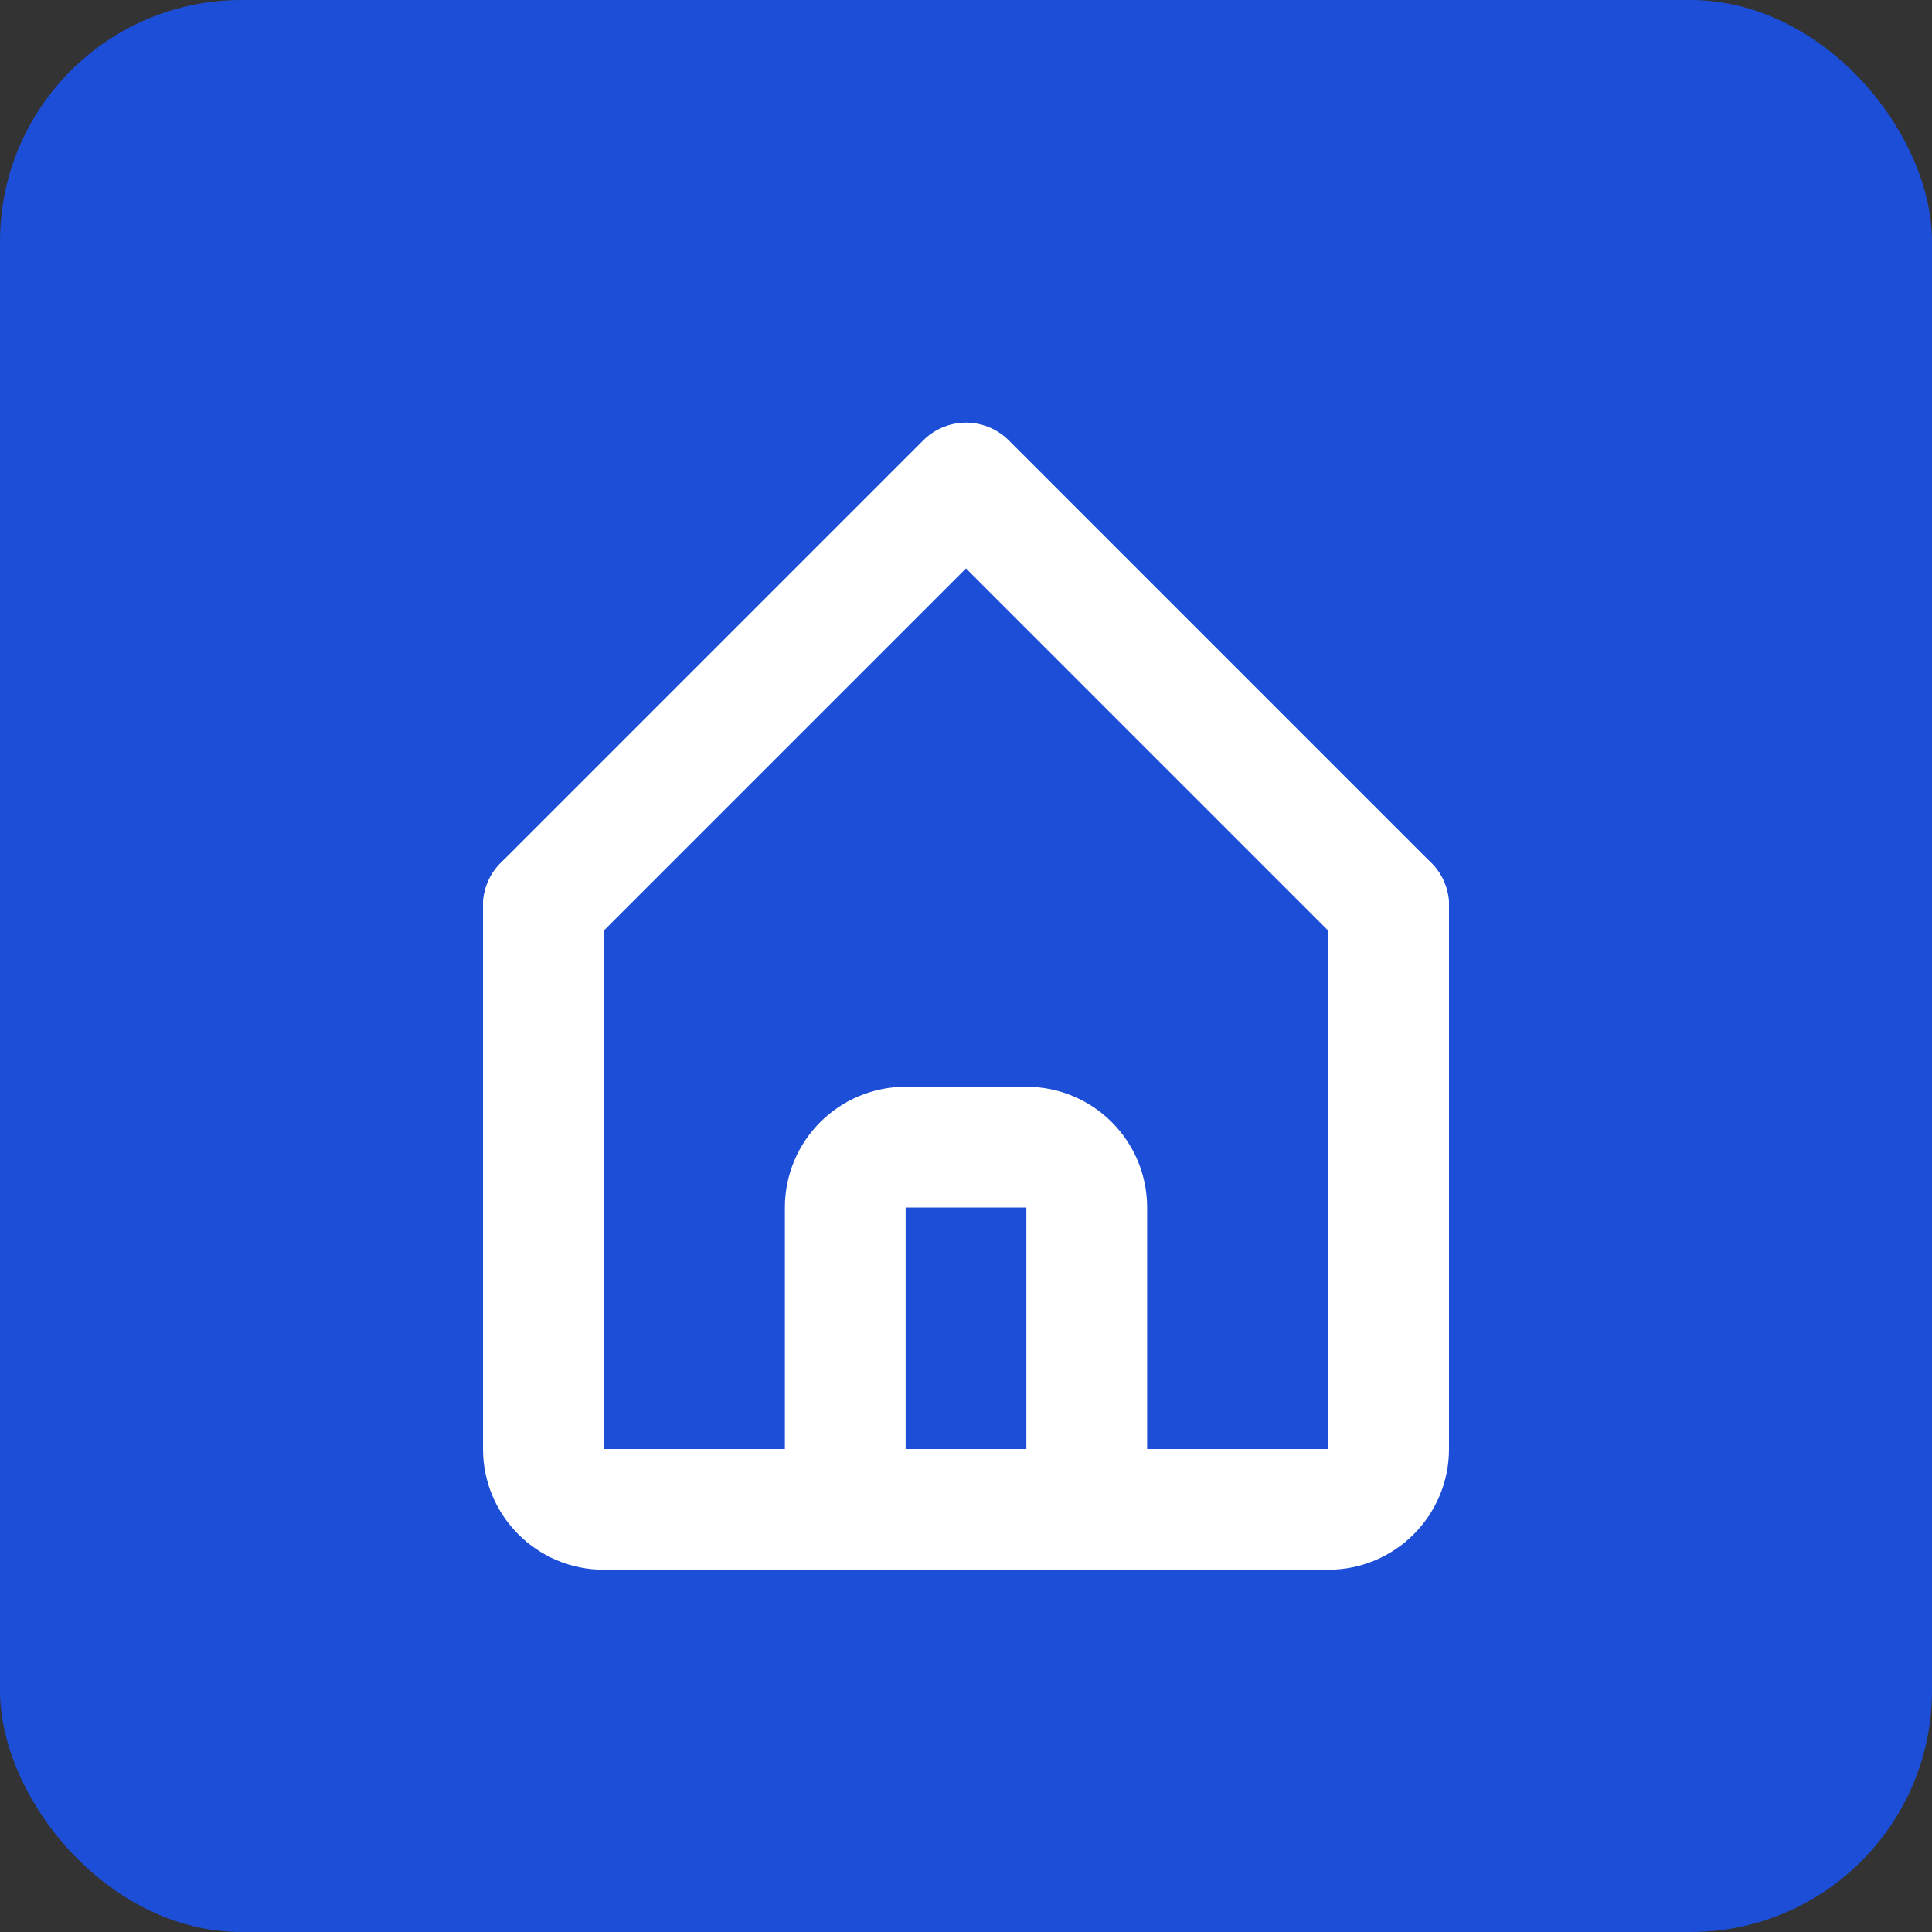
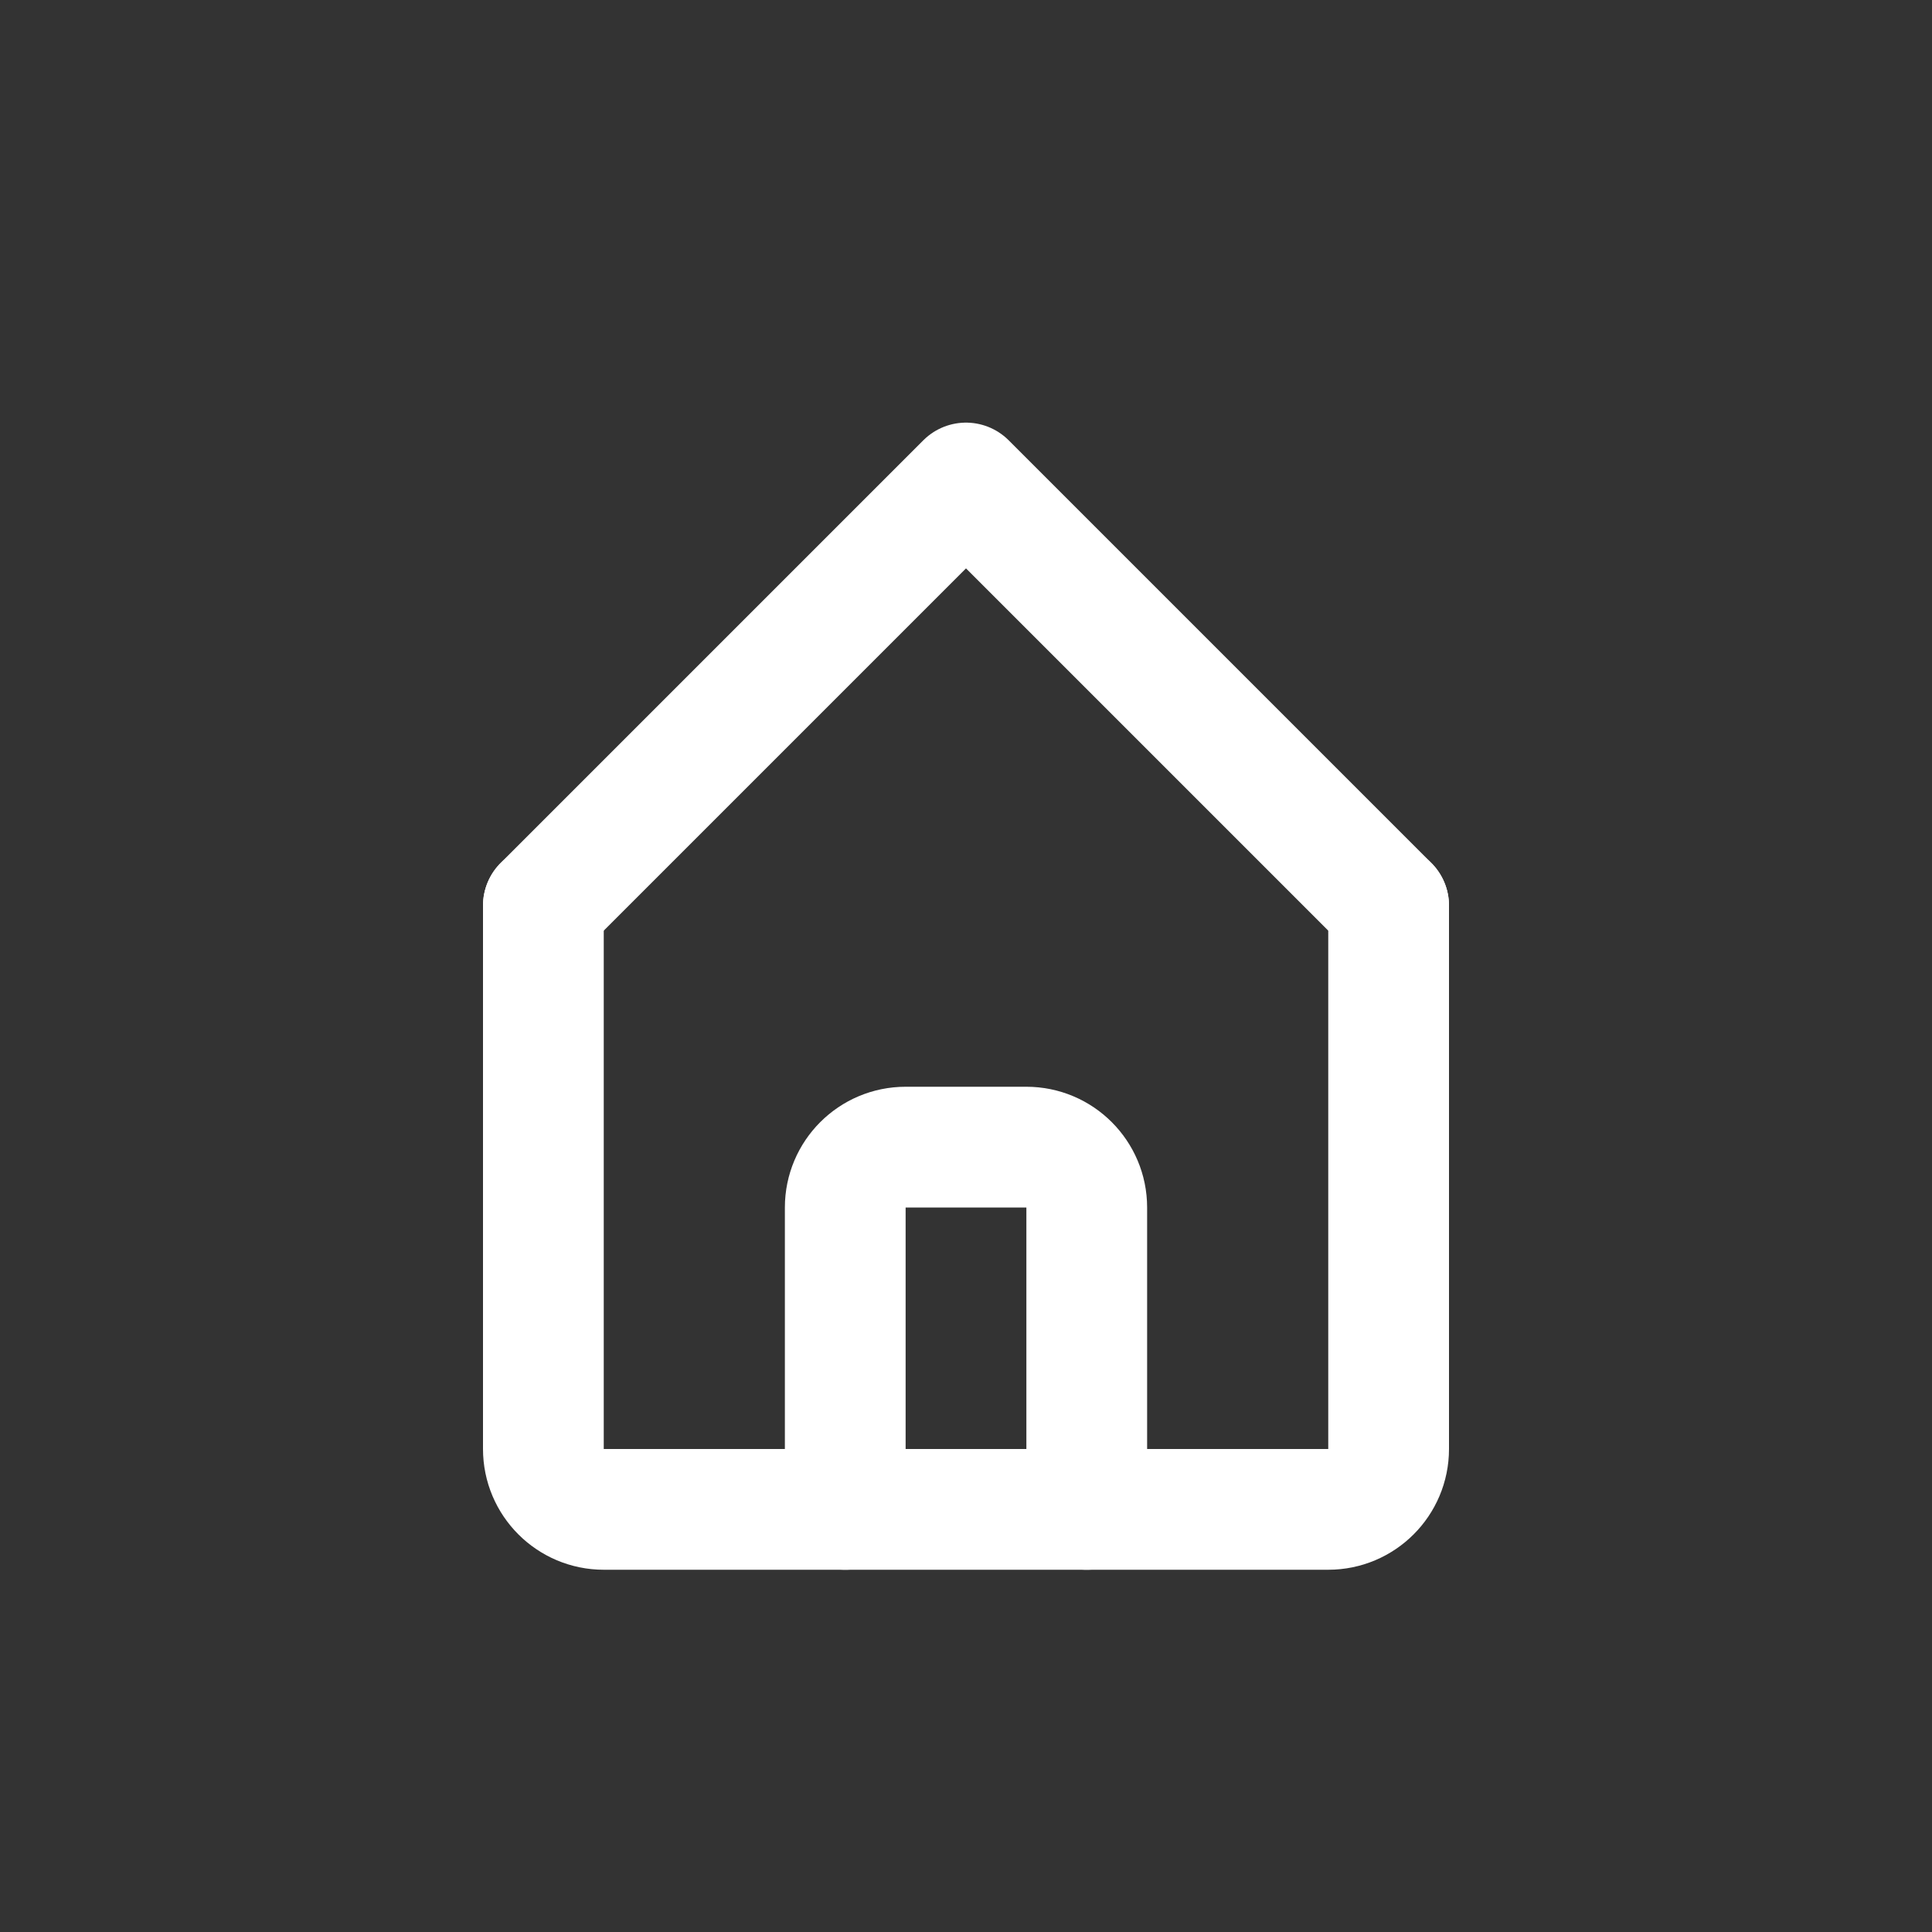
<svg xmlns="http://www.w3.org/2000/svg" width="32" height="32" viewBox="0 0 32 32" fill="none">
  <rect x="0" y="0" width="32" height="32" fill="#333333" stroke="none" />
-   <rect width="32" height="32" rx="4" fill="#1D4ED8" />
  <path d="M23 15L23 24C23 24.552 22.552 25 22 25L10 25C9.448 25 9 24.552 9 24L9 15" stroke="#ffffff" stroke-width="2" stroke-linecap="round" stroke-linejoin="round" />
  <path d="M9 15L16 8L23 15" stroke="#ffffff" stroke-width="2" stroke-linecap="round" stroke-linejoin="round" />
  <path d="M14 25L14 20C14 19.448 14.448 19 15 19L17 19C17.552 19 18 19.448 18 20L18 25" stroke="#ffffff" stroke-width="2" stroke-linecap="round" stroke-linejoin="round" />
</svg>